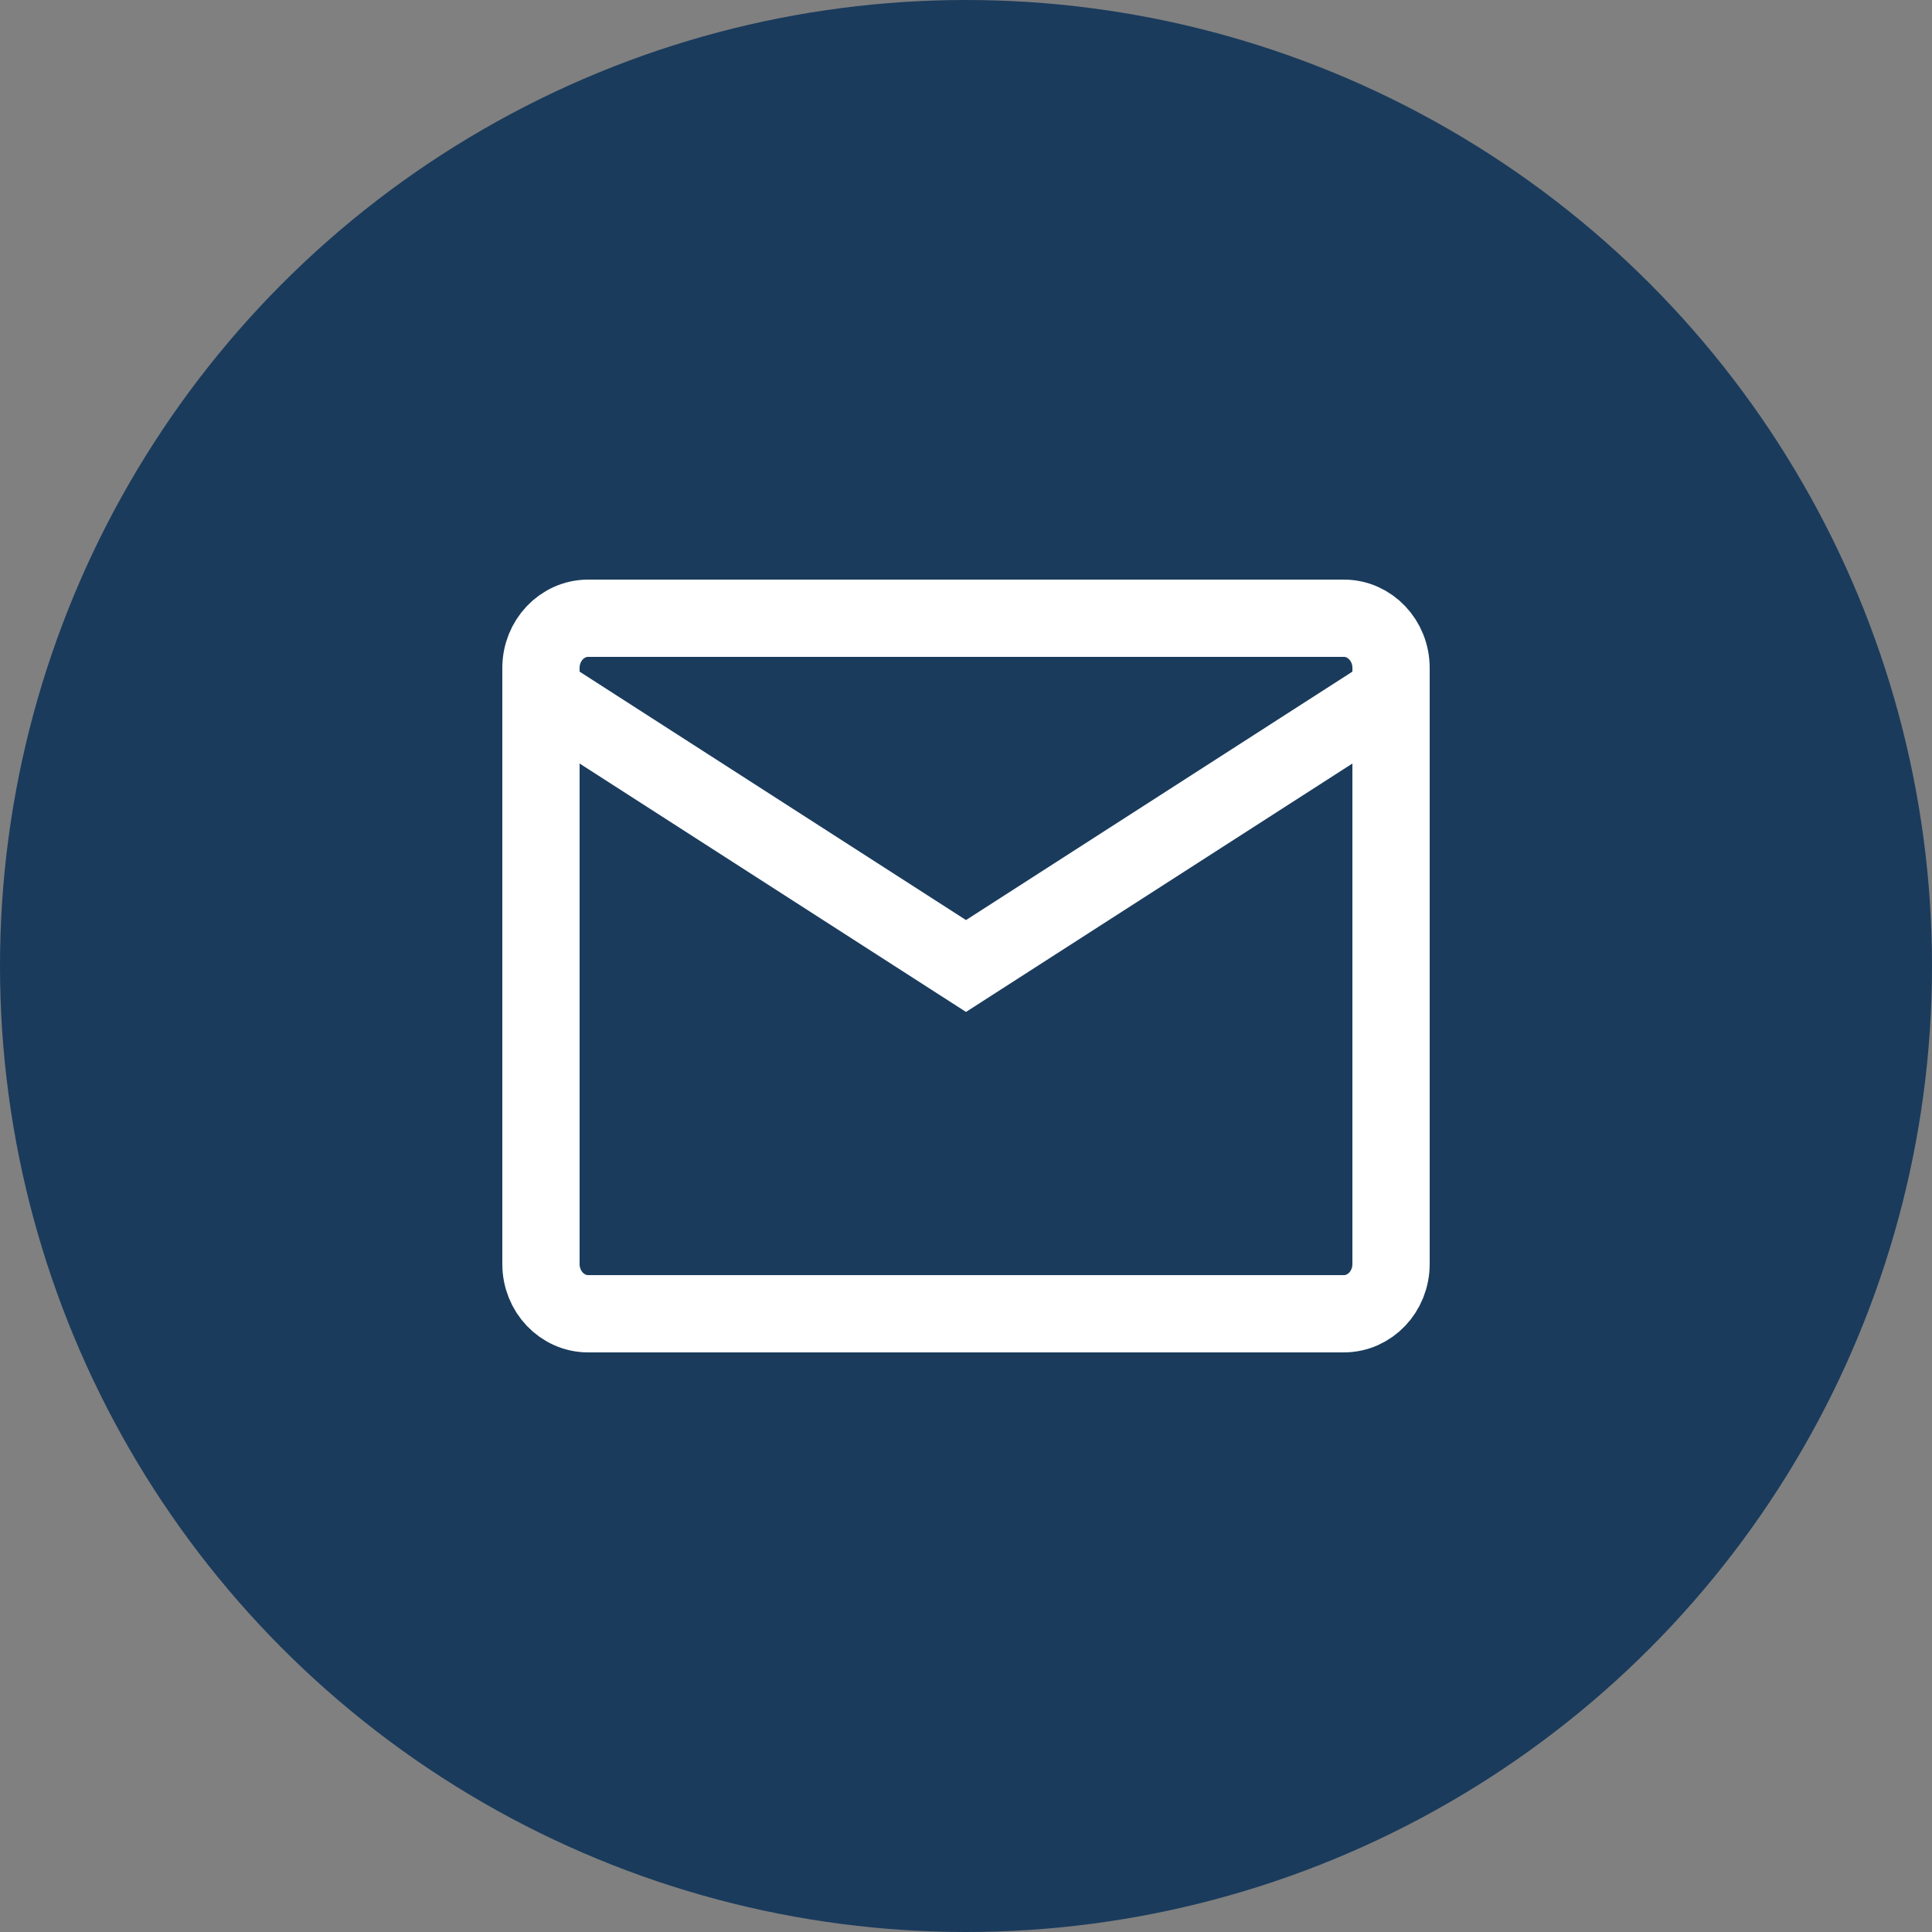
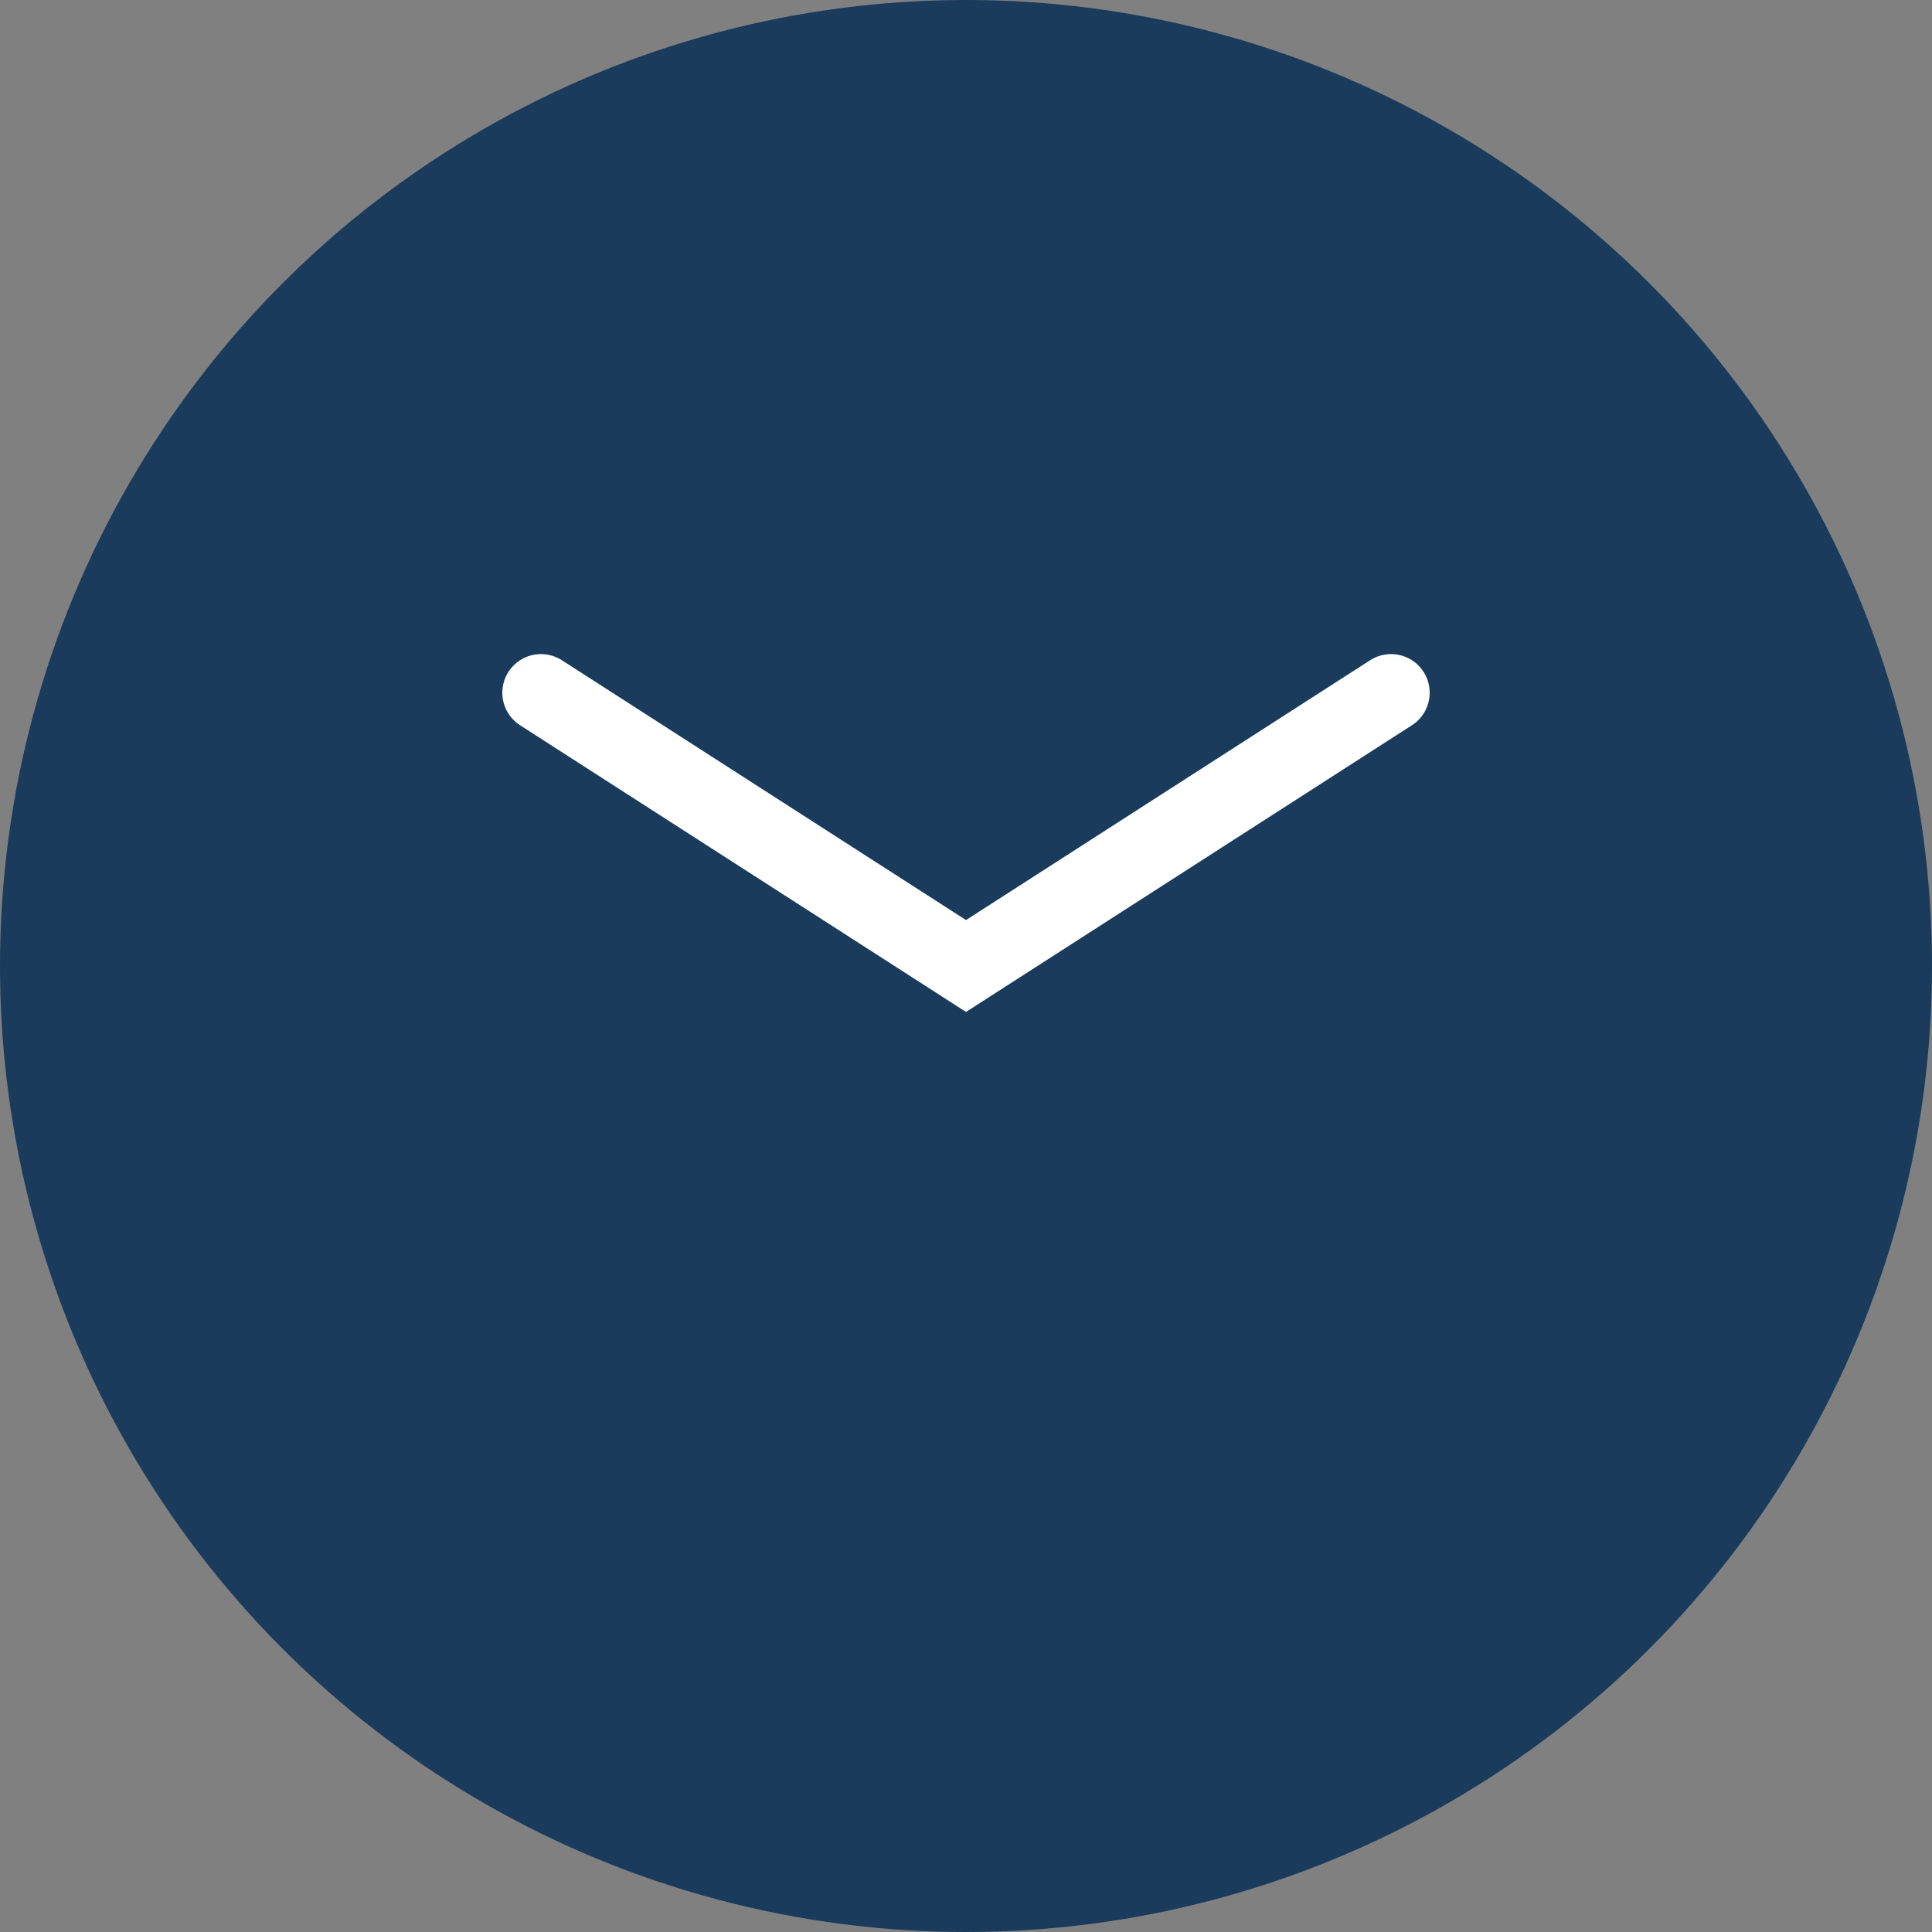
<svg xmlns="http://www.w3.org/2000/svg" width="25" height="25" viewBox="0 0 25 25" fill="none">
  <rect x="0" y="0" width="25" height="25" fill="#808080" stroke="none" />
  <circle cx="12.5" cy="12.5" r="12.5" fill="#1A3B5C" />
-   <path d="M17.389 8H7.611C7.274 8 7 8.288 7 8.643V16.357C7 16.712 7.274 17 7.611 17H17.389C17.726 17 18 16.712 18 16.357V8.643C18 8.288 17.726 8 17.389 8Z" stroke="white" stroke-linecap="round" />
  <path d="M7 8.964L12.5 12.5L18 8.964" stroke="white" stroke-linecap="round" />
</svg>